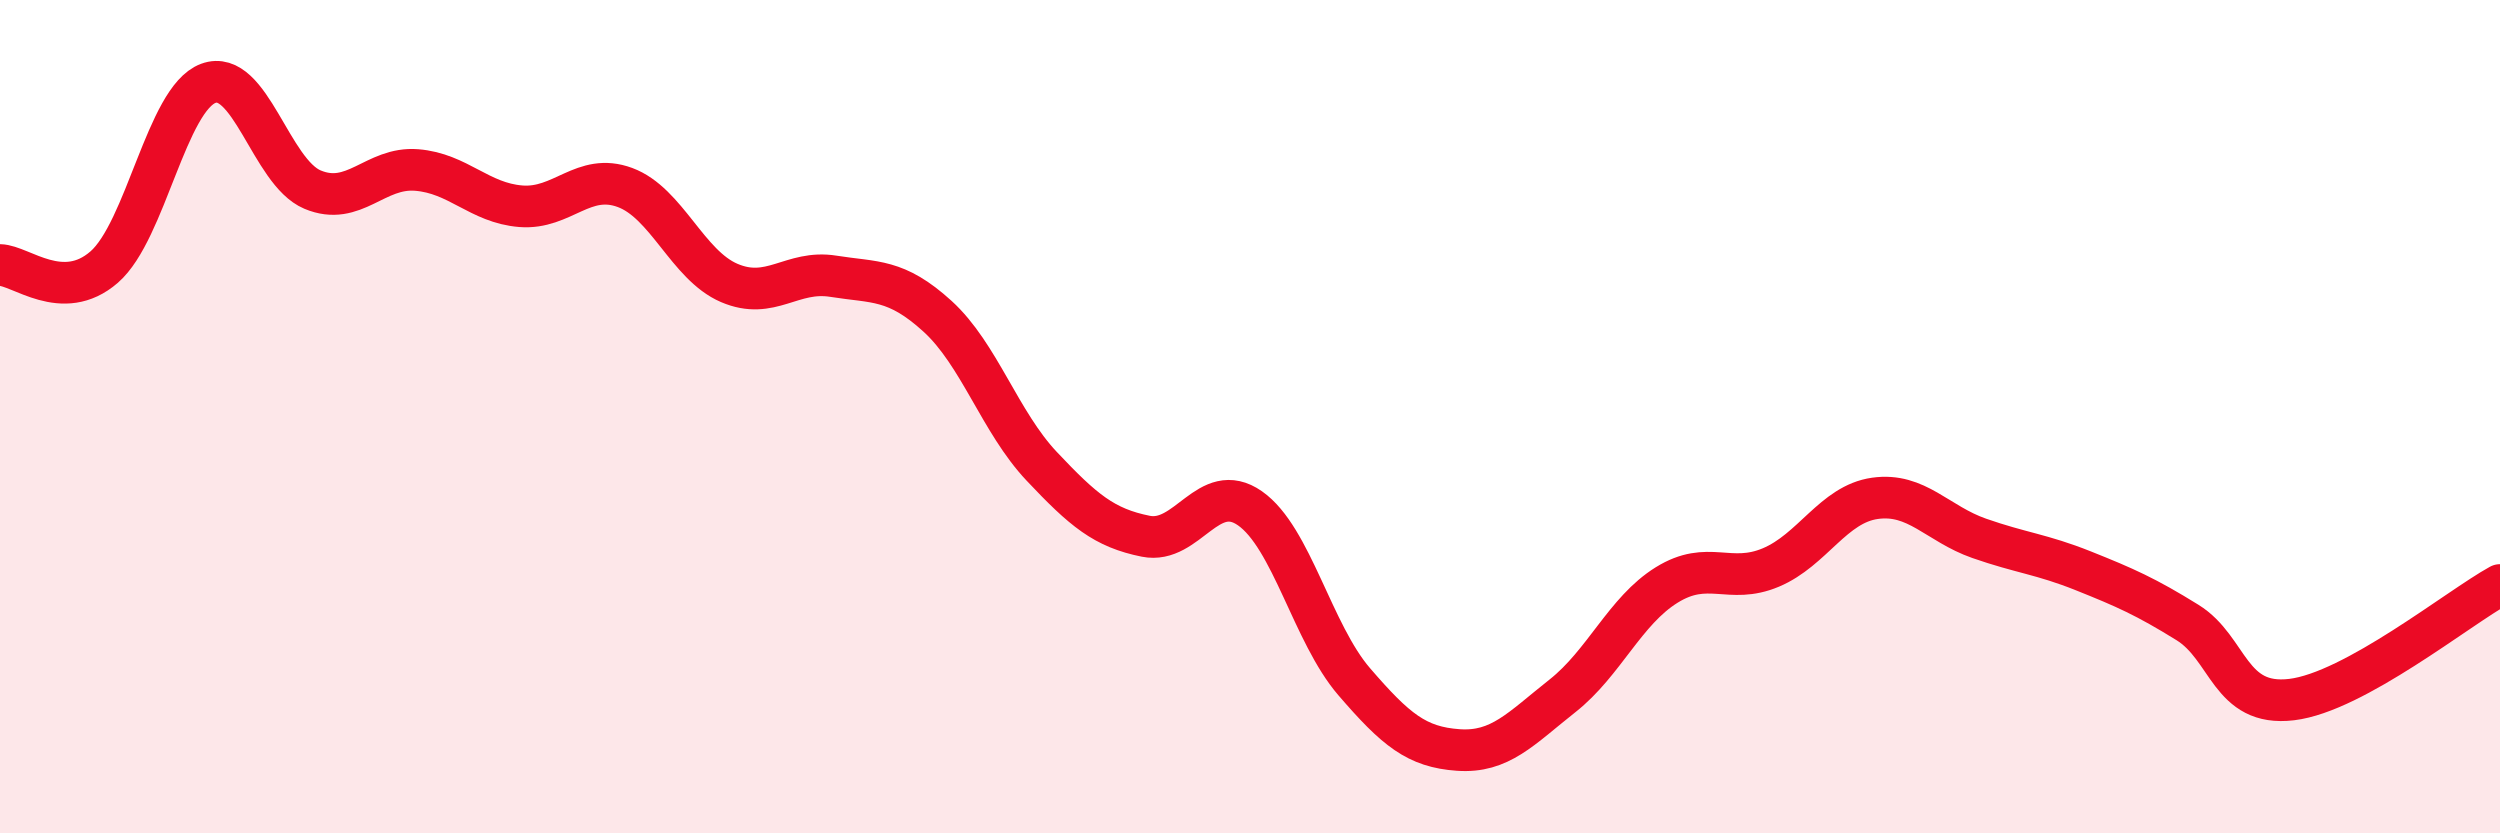
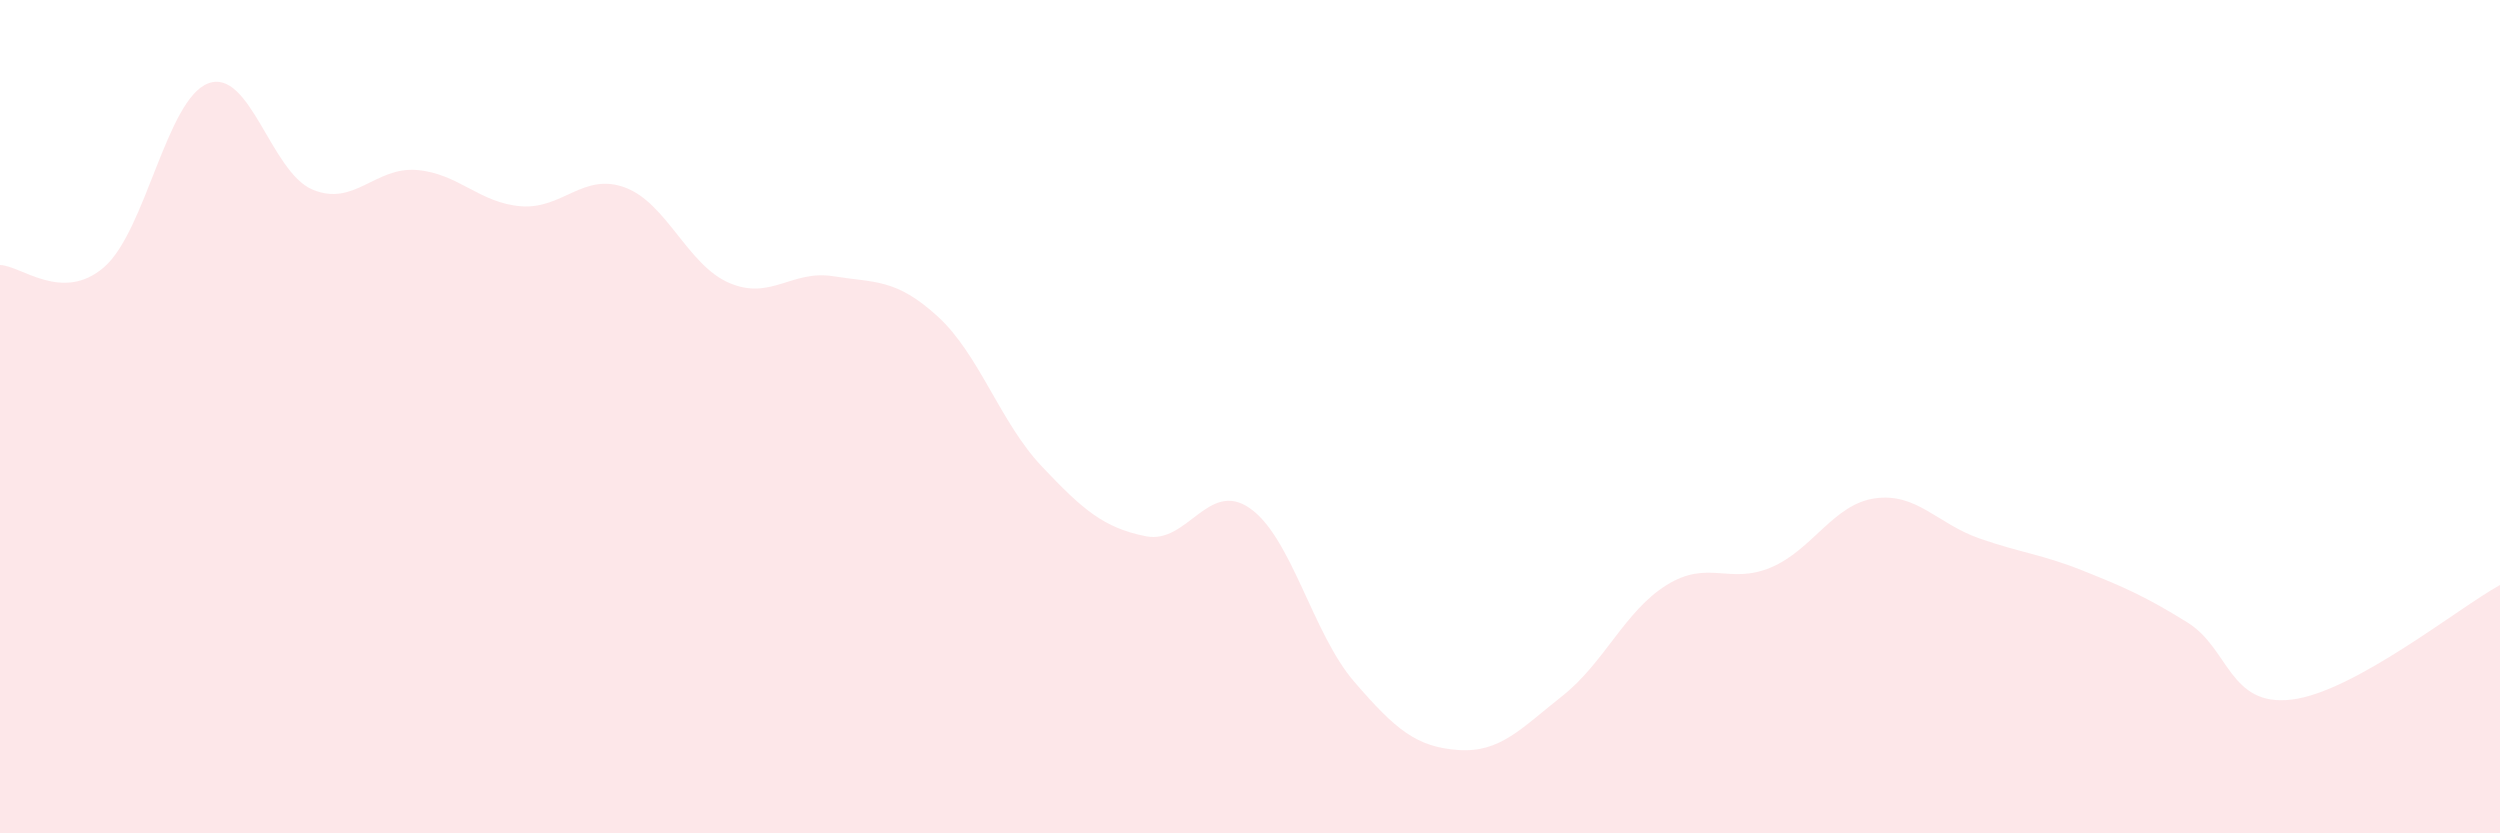
<svg xmlns="http://www.w3.org/2000/svg" width="60" height="20" viewBox="0 0 60 20">
  <path d="M 0,6.36 C 0.5,6.37 1.5,7.28 2.5,6.41 C 3.5,5.54 4,2.37 5,2 C 6,1.63 6.5,4.13 7.5,4.55 C 8.5,4.97 9,4 10,4.08 C 11,4.16 11.5,4.87 12.5,4.95 C 13.5,5.03 14,4.13 15,4.5 C 16,4.87 16.5,6.36 17.5,6.79 C 18.5,7.22 19,6.47 20,6.63 C 21,6.79 21.5,6.68 22.5,7.59 C 23.5,8.5 24,10.13 25,11.19 C 26,12.25 26.5,12.67 27.5,12.87 C 28.5,13.07 29,11.5 30,12.2 C 31,12.9 31.5,15.2 32.5,16.36 C 33.5,17.52 34,17.93 35,18 C 36,18.07 36.5,17.49 37.5,16.7 C 38.5,15.91 39,14.66 40,14.04 C 41,13.42 41.5,14.04 42.5,13.62 C 43.5,13.2 44,12.1 45,11.96 C 46,11.82 46.5,12.57 47.5,12.92 C 48.5,13.27 49,13.3 50,13.7 C 51,14.1 51.5,14.32 52.5,14.94 C 53.5,15.56 53.5,16.97 55,16.79 C 56.5,16.61 59,14.59 60,14.04L60 20L0 20Z" fill="#EB0A25" opacity="0.1" stroke-linecap="round" stroke-linejoin="round" />
-   <path d="M 0,6.36 C 0.5,6.37 1.5,7.28 2.5,6.41 C 3.5,5.54 4,2.37 5,2 C 6,1.63 6.5,4.13 7.5,4.55 C 8.5,4.97 9,4 10,4.08 C 11,4.16 11.5,4.87 12.5,4.95 C 13.5,5.03 14,4.13 15,4.5 C 16,4.87 16.5,6.36 17.5,6.79 C 18.5,7.22 19,6.47 20,6.63 C 21,6.79 21.5,6.68 22.5,7.59 C 23.5,8.5 24,10.13 25,11.19 C 26,12.25 26.5,12.67 27.5,12.87 C 28.5,13.07 29,11.5 30,12.2 C 31,12.9 31.5,15.2 32.5,16.36 C 33.5,17.52 34,17.93 35,18 C 36,18.07 36.5,17.49 37.5,16.7 C 38.5,15.91 39,14.66 40,14.04 C 41,13.42 41.5,14.04 42.5,13.62 C 43.5,13.2 44,12.1 45,11.96 C 46,11.82 46.5,12.57 47.5,12.92 C 48.5,13.27 49,13.3 50,13.7 C 51,14.1 51.5,14.32 52.5,14.94 C 53.5,15.56 53.5,16.97 55,16.79 C 56.5,16.61 59,14.59 60,14.04" stroke="#EB0A25" stroke-width="1" fill="none" stroke-linecap="round" stroke-linejoin="round" />
</svg>